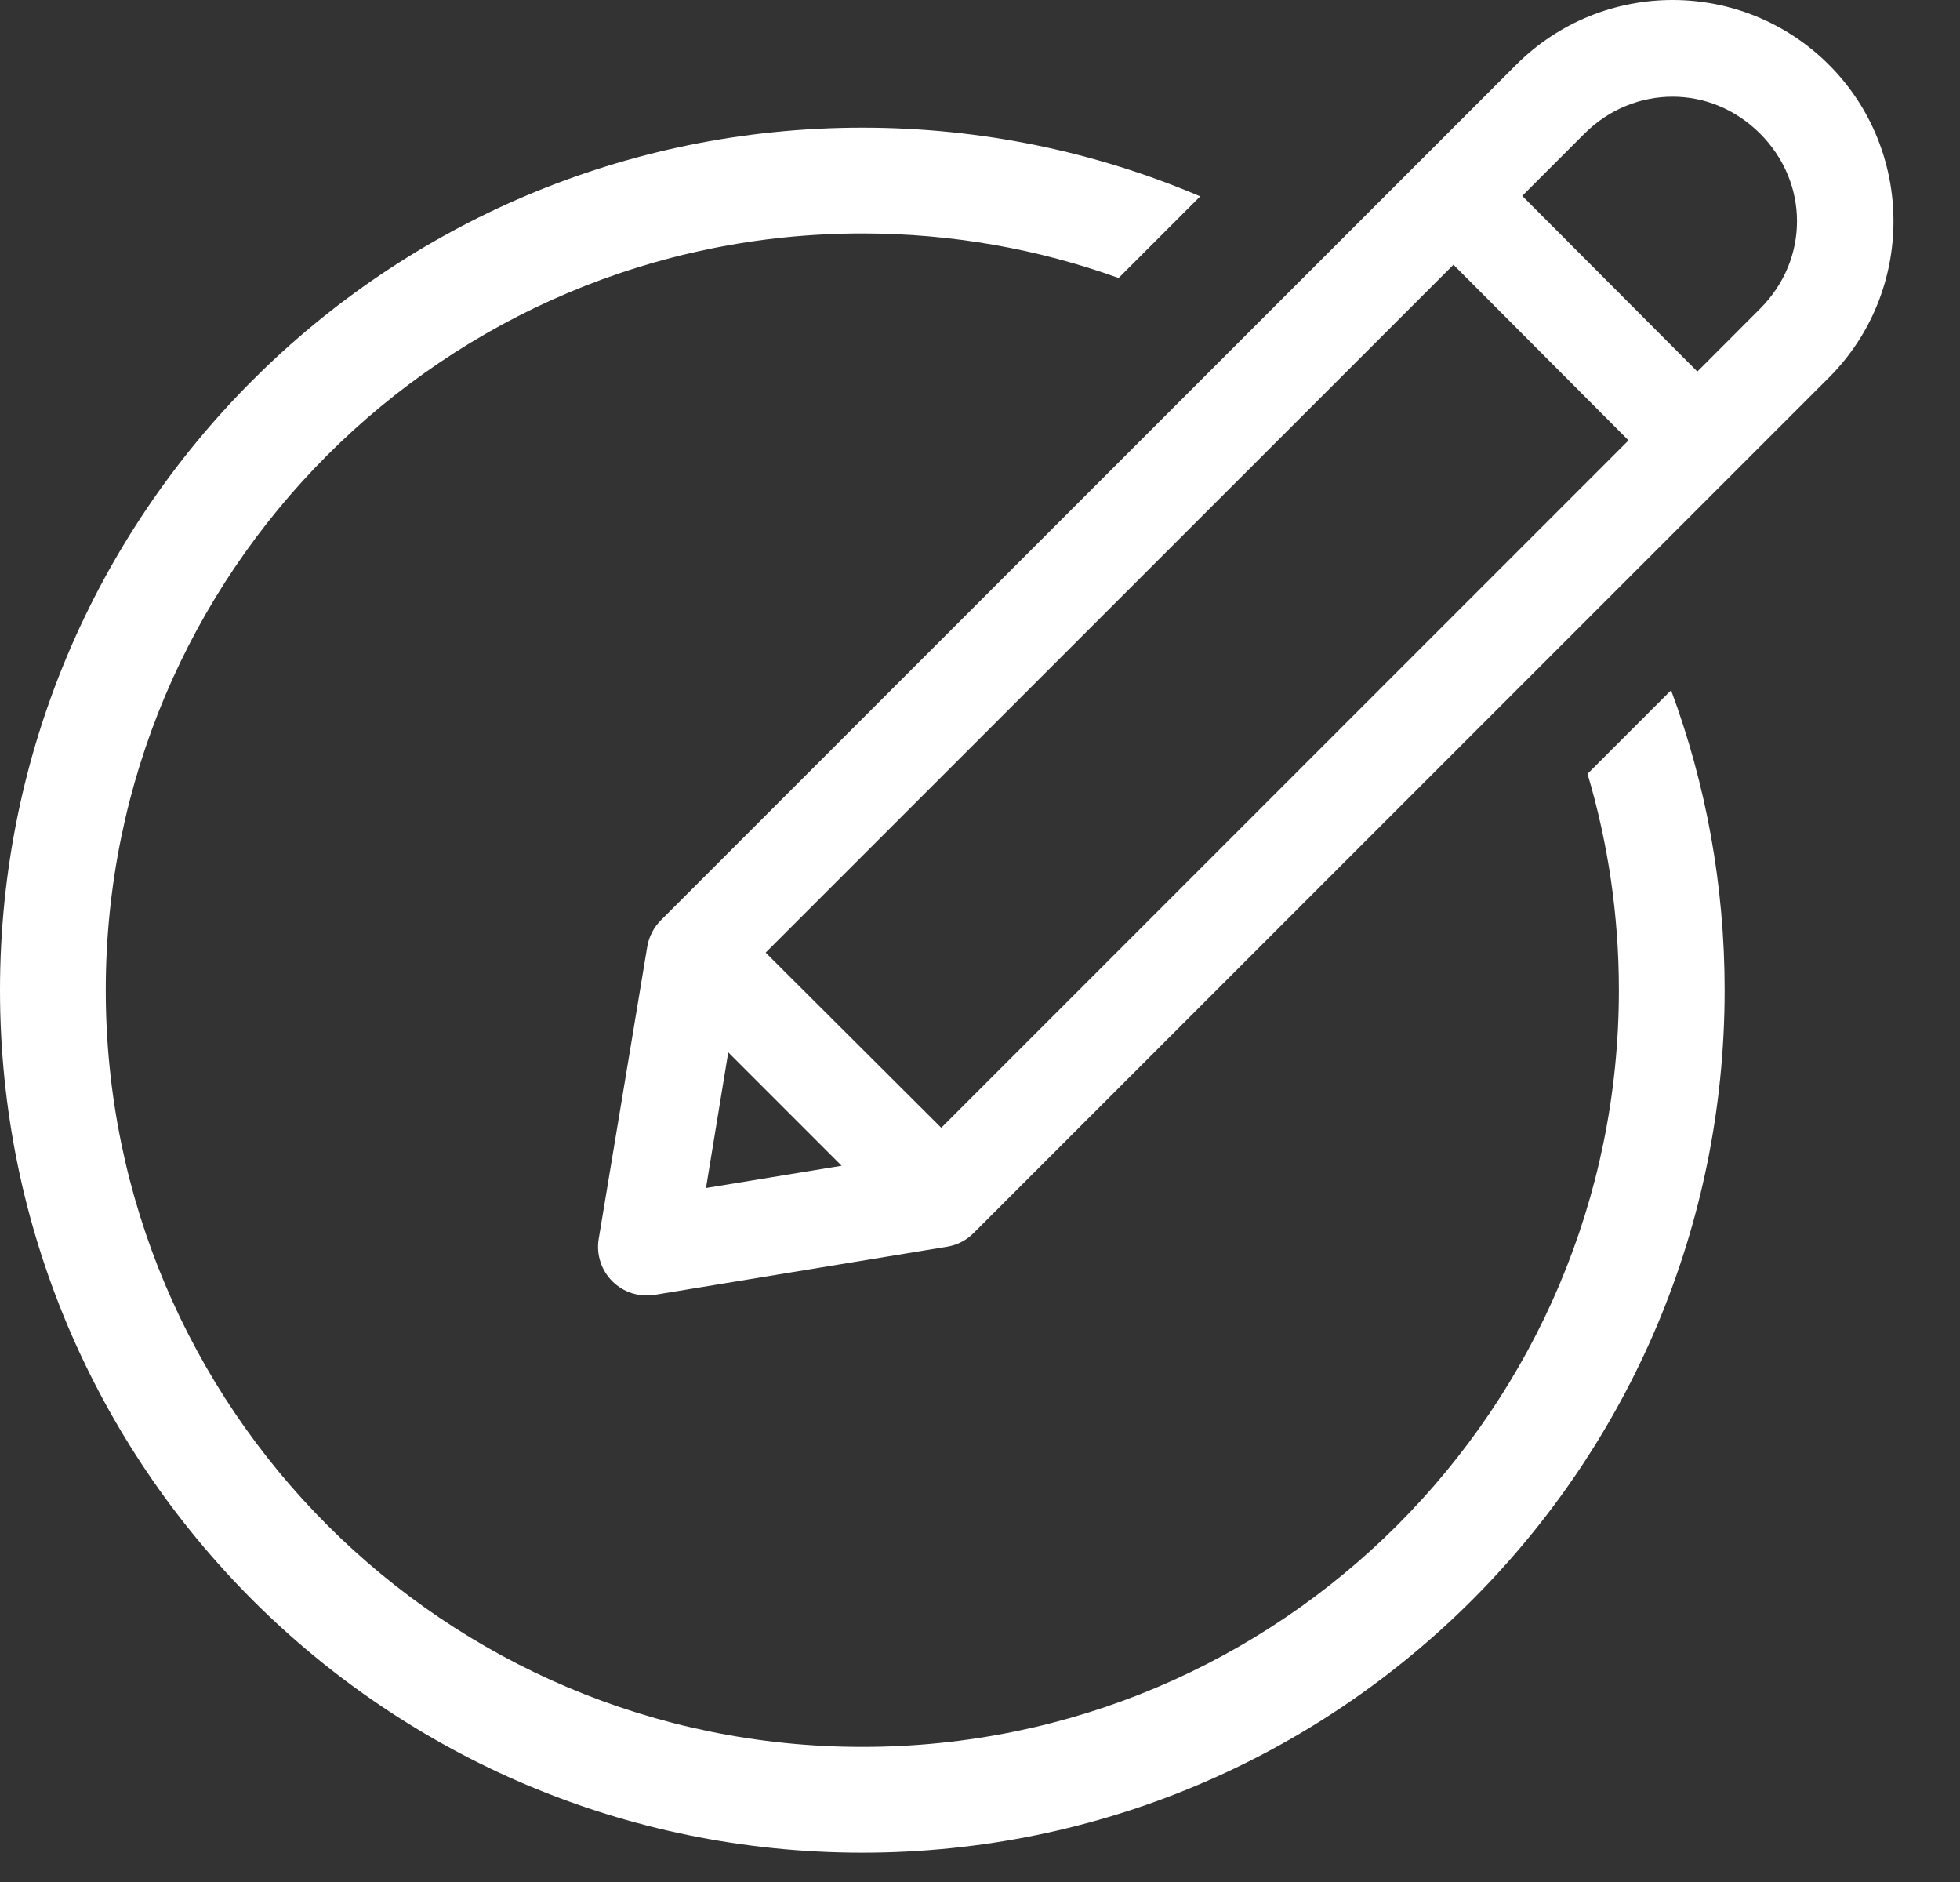
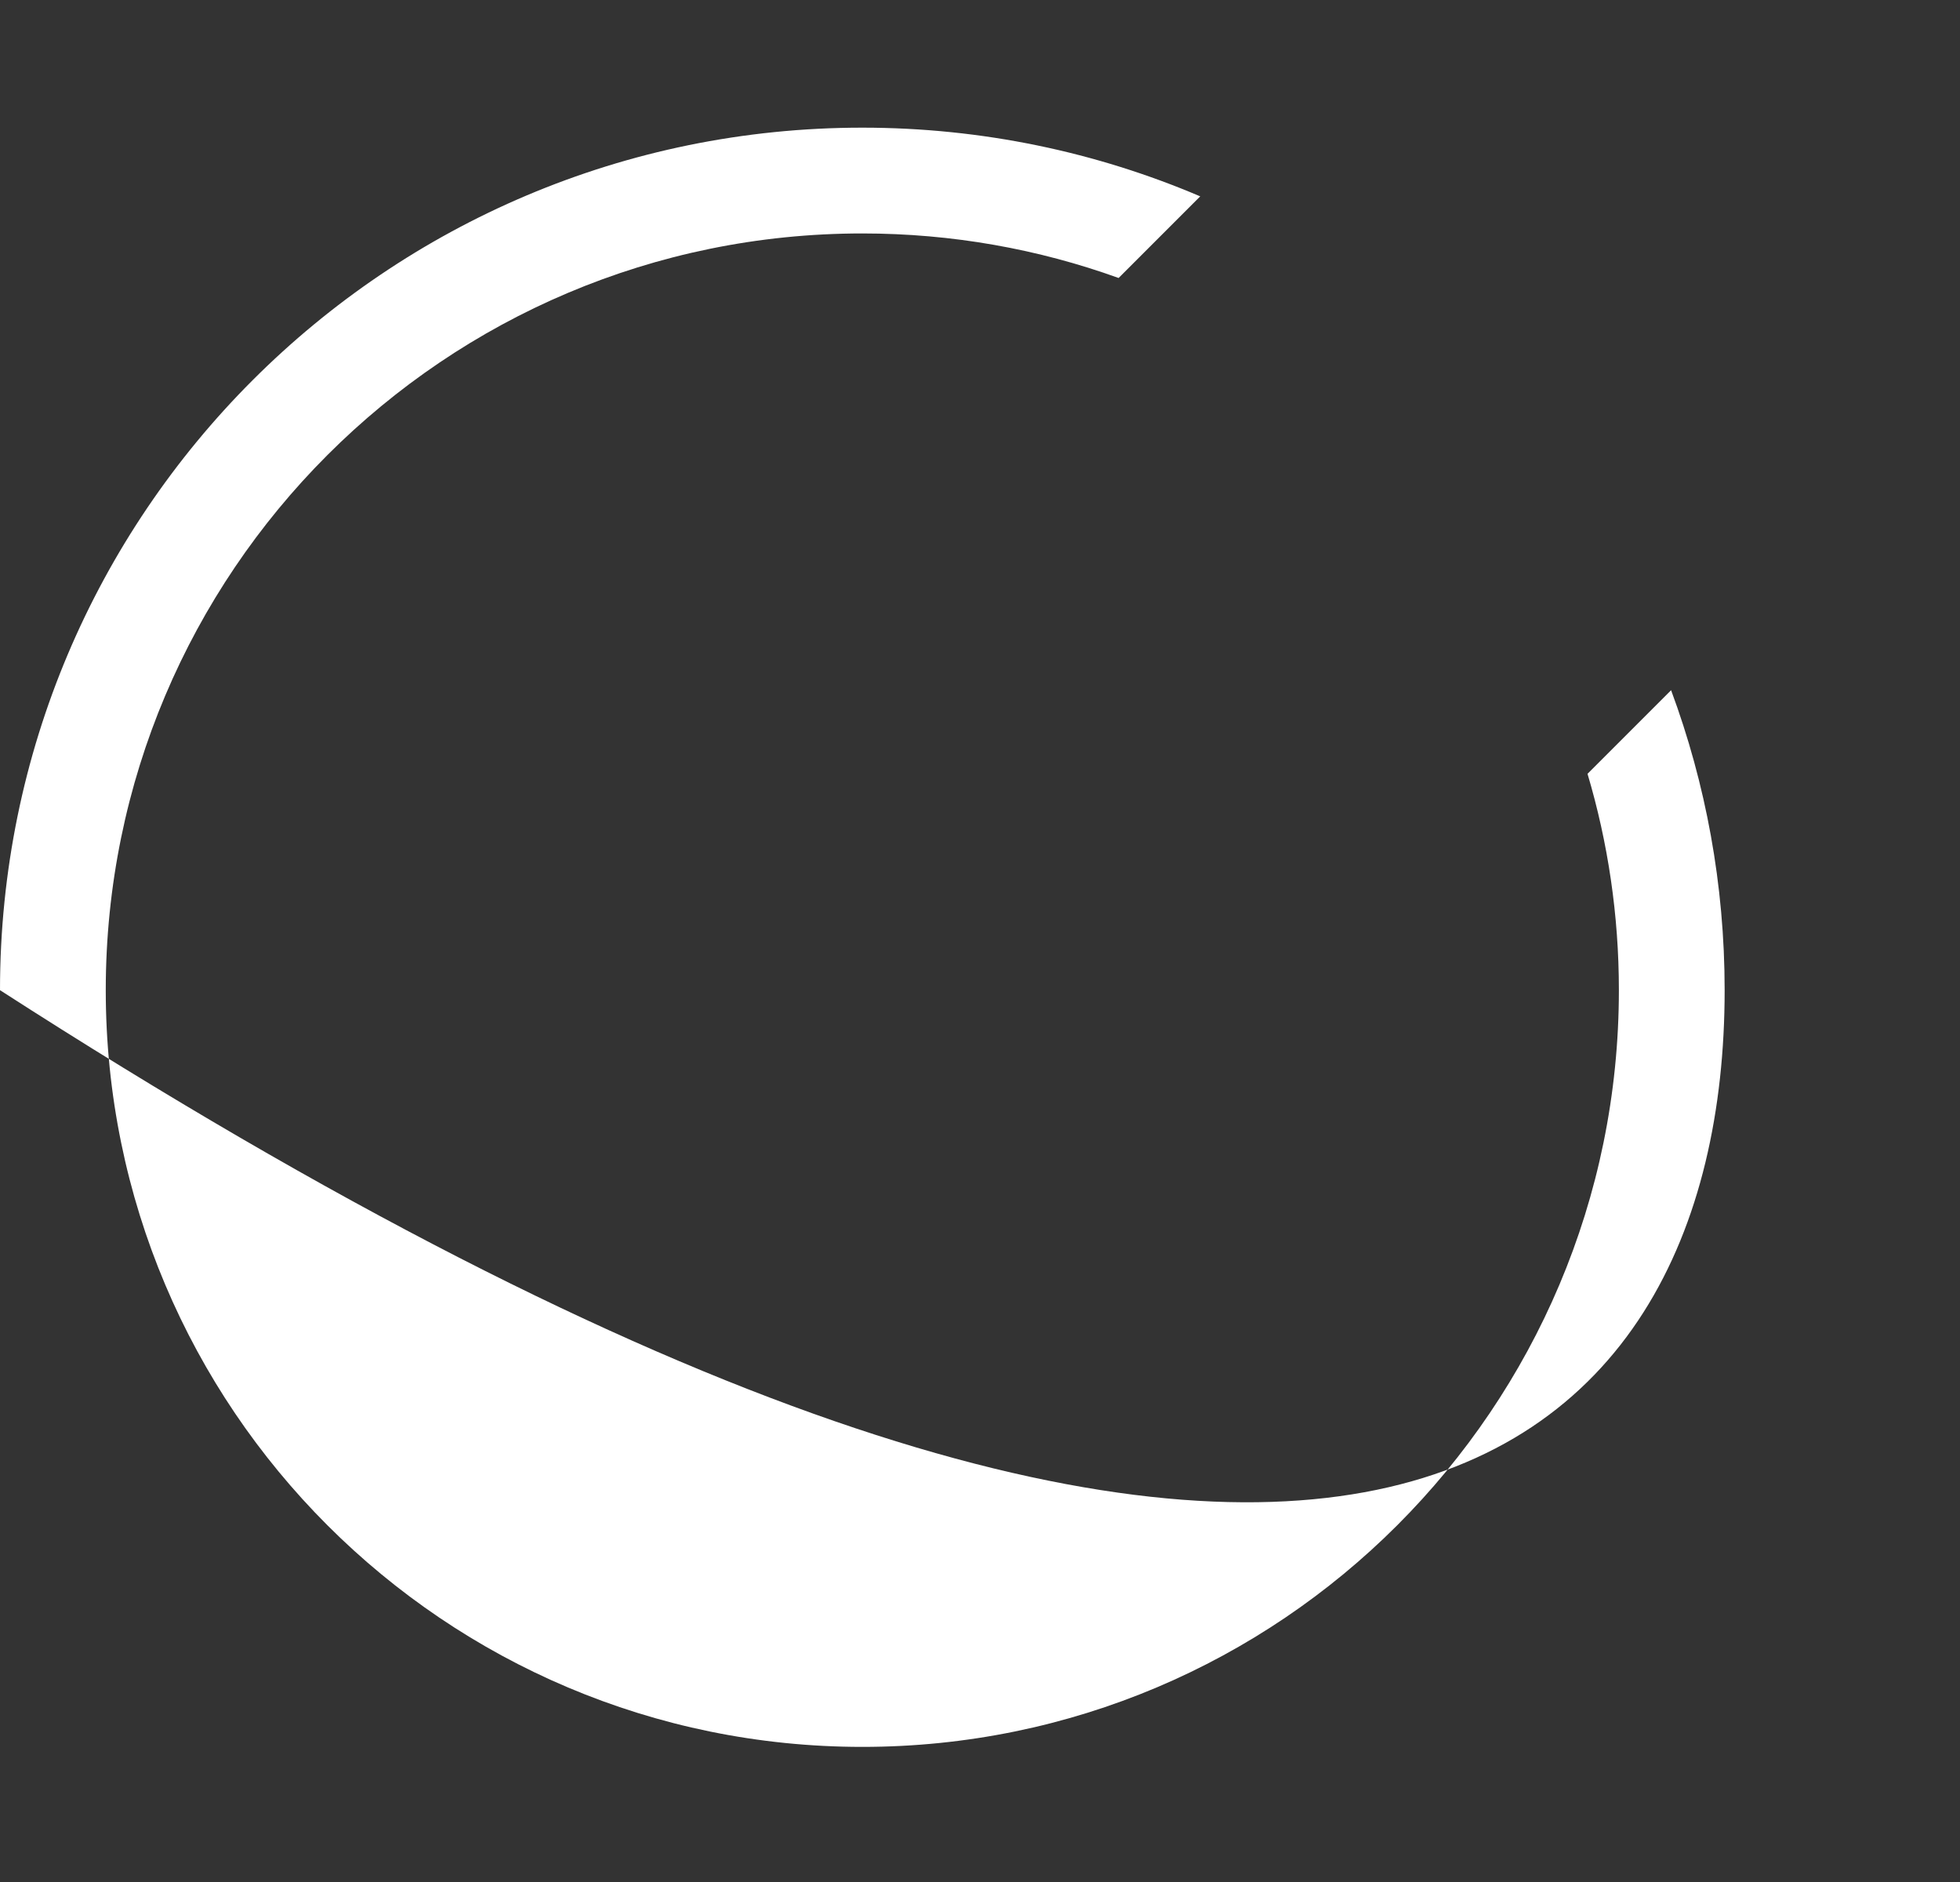
<svg xmlns="http://www.w3.org/2000/svg" width="25" height="24" viewBox="0 0 25 24" fill="none">
  <rect x="0" y="0" width="25" height="24" fill="#333333" stroke="none" />
-   <path fill-rule="evenodd" clip-rule="evenodd" d="M20.249 9.868C20.509 10.742 20.649 11.668 20.649 12.627C20.649 17.956 16.328 22.277 10.999 22.277C5.67 22.277 1.349 17.956 1.349 12.627C1.349 7.298 5.67 2.977 10.999 2.977C12.146 2.977 13.247 3.177 14.268 3.545L15.309 2.504C13.985 1.94 12.528 1.628 10.999 1.628C4.924 1.628 0 6.552 0 12.627C0 18.702 4.924 23.626 10.999 23.626C17.074 23.626 21.998 18.702 21.998 12.627C21.998 11.282 21.757 9.993 21.315 8.802L20.249 9.868Z" fill="white" />
-   <path d="M21.334 0C20.611 0 19.888 0.277 19.339 0.826L8.43 11.735C8.339 11.826 8.278 11.943 8.256 12.071L7.636 15.802C7.62 15.899 7.628 15.999 7.659 16.093C7.689 16.186 7.742 16.272 7.812 16.341C7.882 16.41 7.967 16.462 8.062 16.492C8.156 16.521 8.255 16.528 8.353 16.512L12.084 15.898C12.211 15.877 12.328 15.816 12.419 15.724L23.328 4.815C24.426 3.718 24.426 1.924 23.328 0.826C22.779 0.277 22.056 0 21.334 0ZM21.334 1.233C21.736 1.233 22.136 1.39 22.45 1.704C23.078 2.332 23.078 3.31 22.45 3.937L21.65 4.738L19.416 2.498L20.21 1.704C20.524 1.39 20.931 1.233 21.334 1.233ZM18.539 3.376L20.772 5.616L12.006 14.382L9.766 12.148L18.539 3.376ZM9.289 13.42L10.735 14.866L9.005 15.15L9.289 13.42Z" fill="white" />
+   <path fill-rule="evenodd" clip-rule="evenodd" d="M20.249 9.868C20.509 10.742 20.649 11.668 20.649 12.627C20.649 17.956 16.328 22.277 10.999 22.277C5.67 22.277 1.349 17.956 1.349 12.627C1.349 7.298 5.67 2.977 10.999 2.977C12.146 2.977 13.247 3.177 14.268 3.545L15.309 2.504C13.985 1.94 12.528 1.628 10.999 1.628C4.924 1.628 0 6.552 0 12.627C17.074 23.626 21.998 18.702 21.998 12.627C21.998 11.282 21.757 9.993 21.315 8.802L20.249 9.868Z" fill="white" />
</svg>